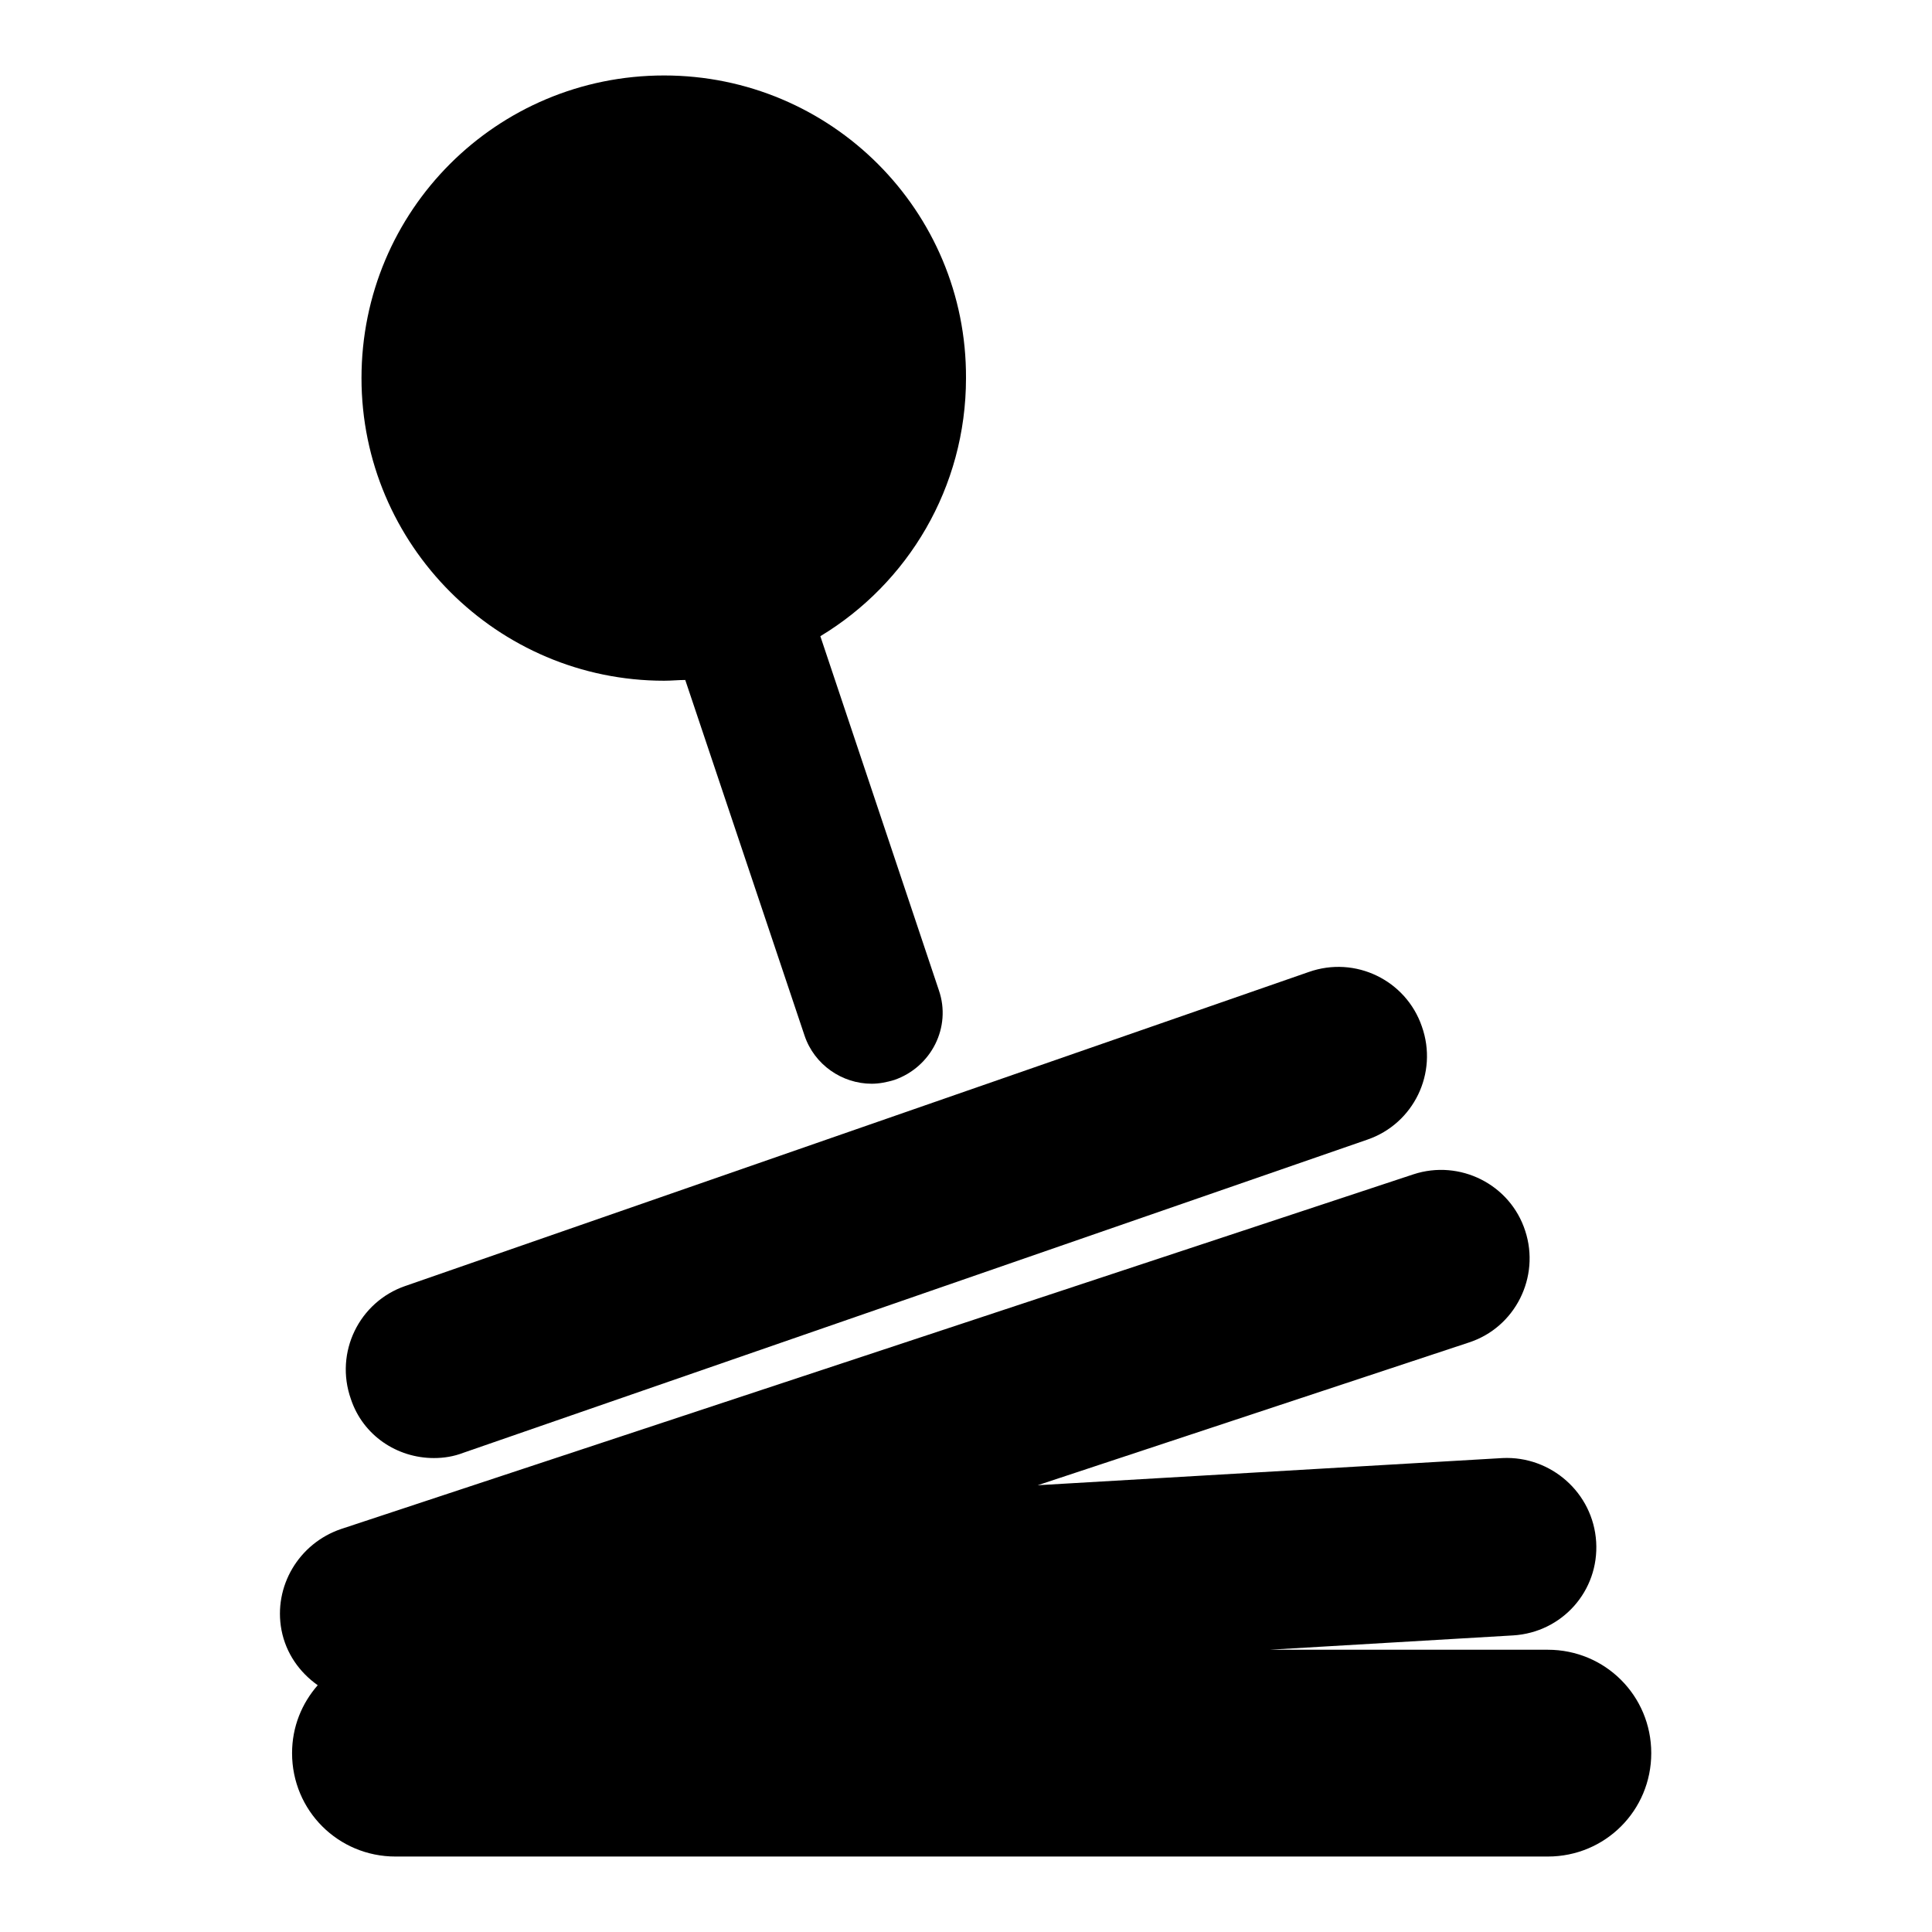
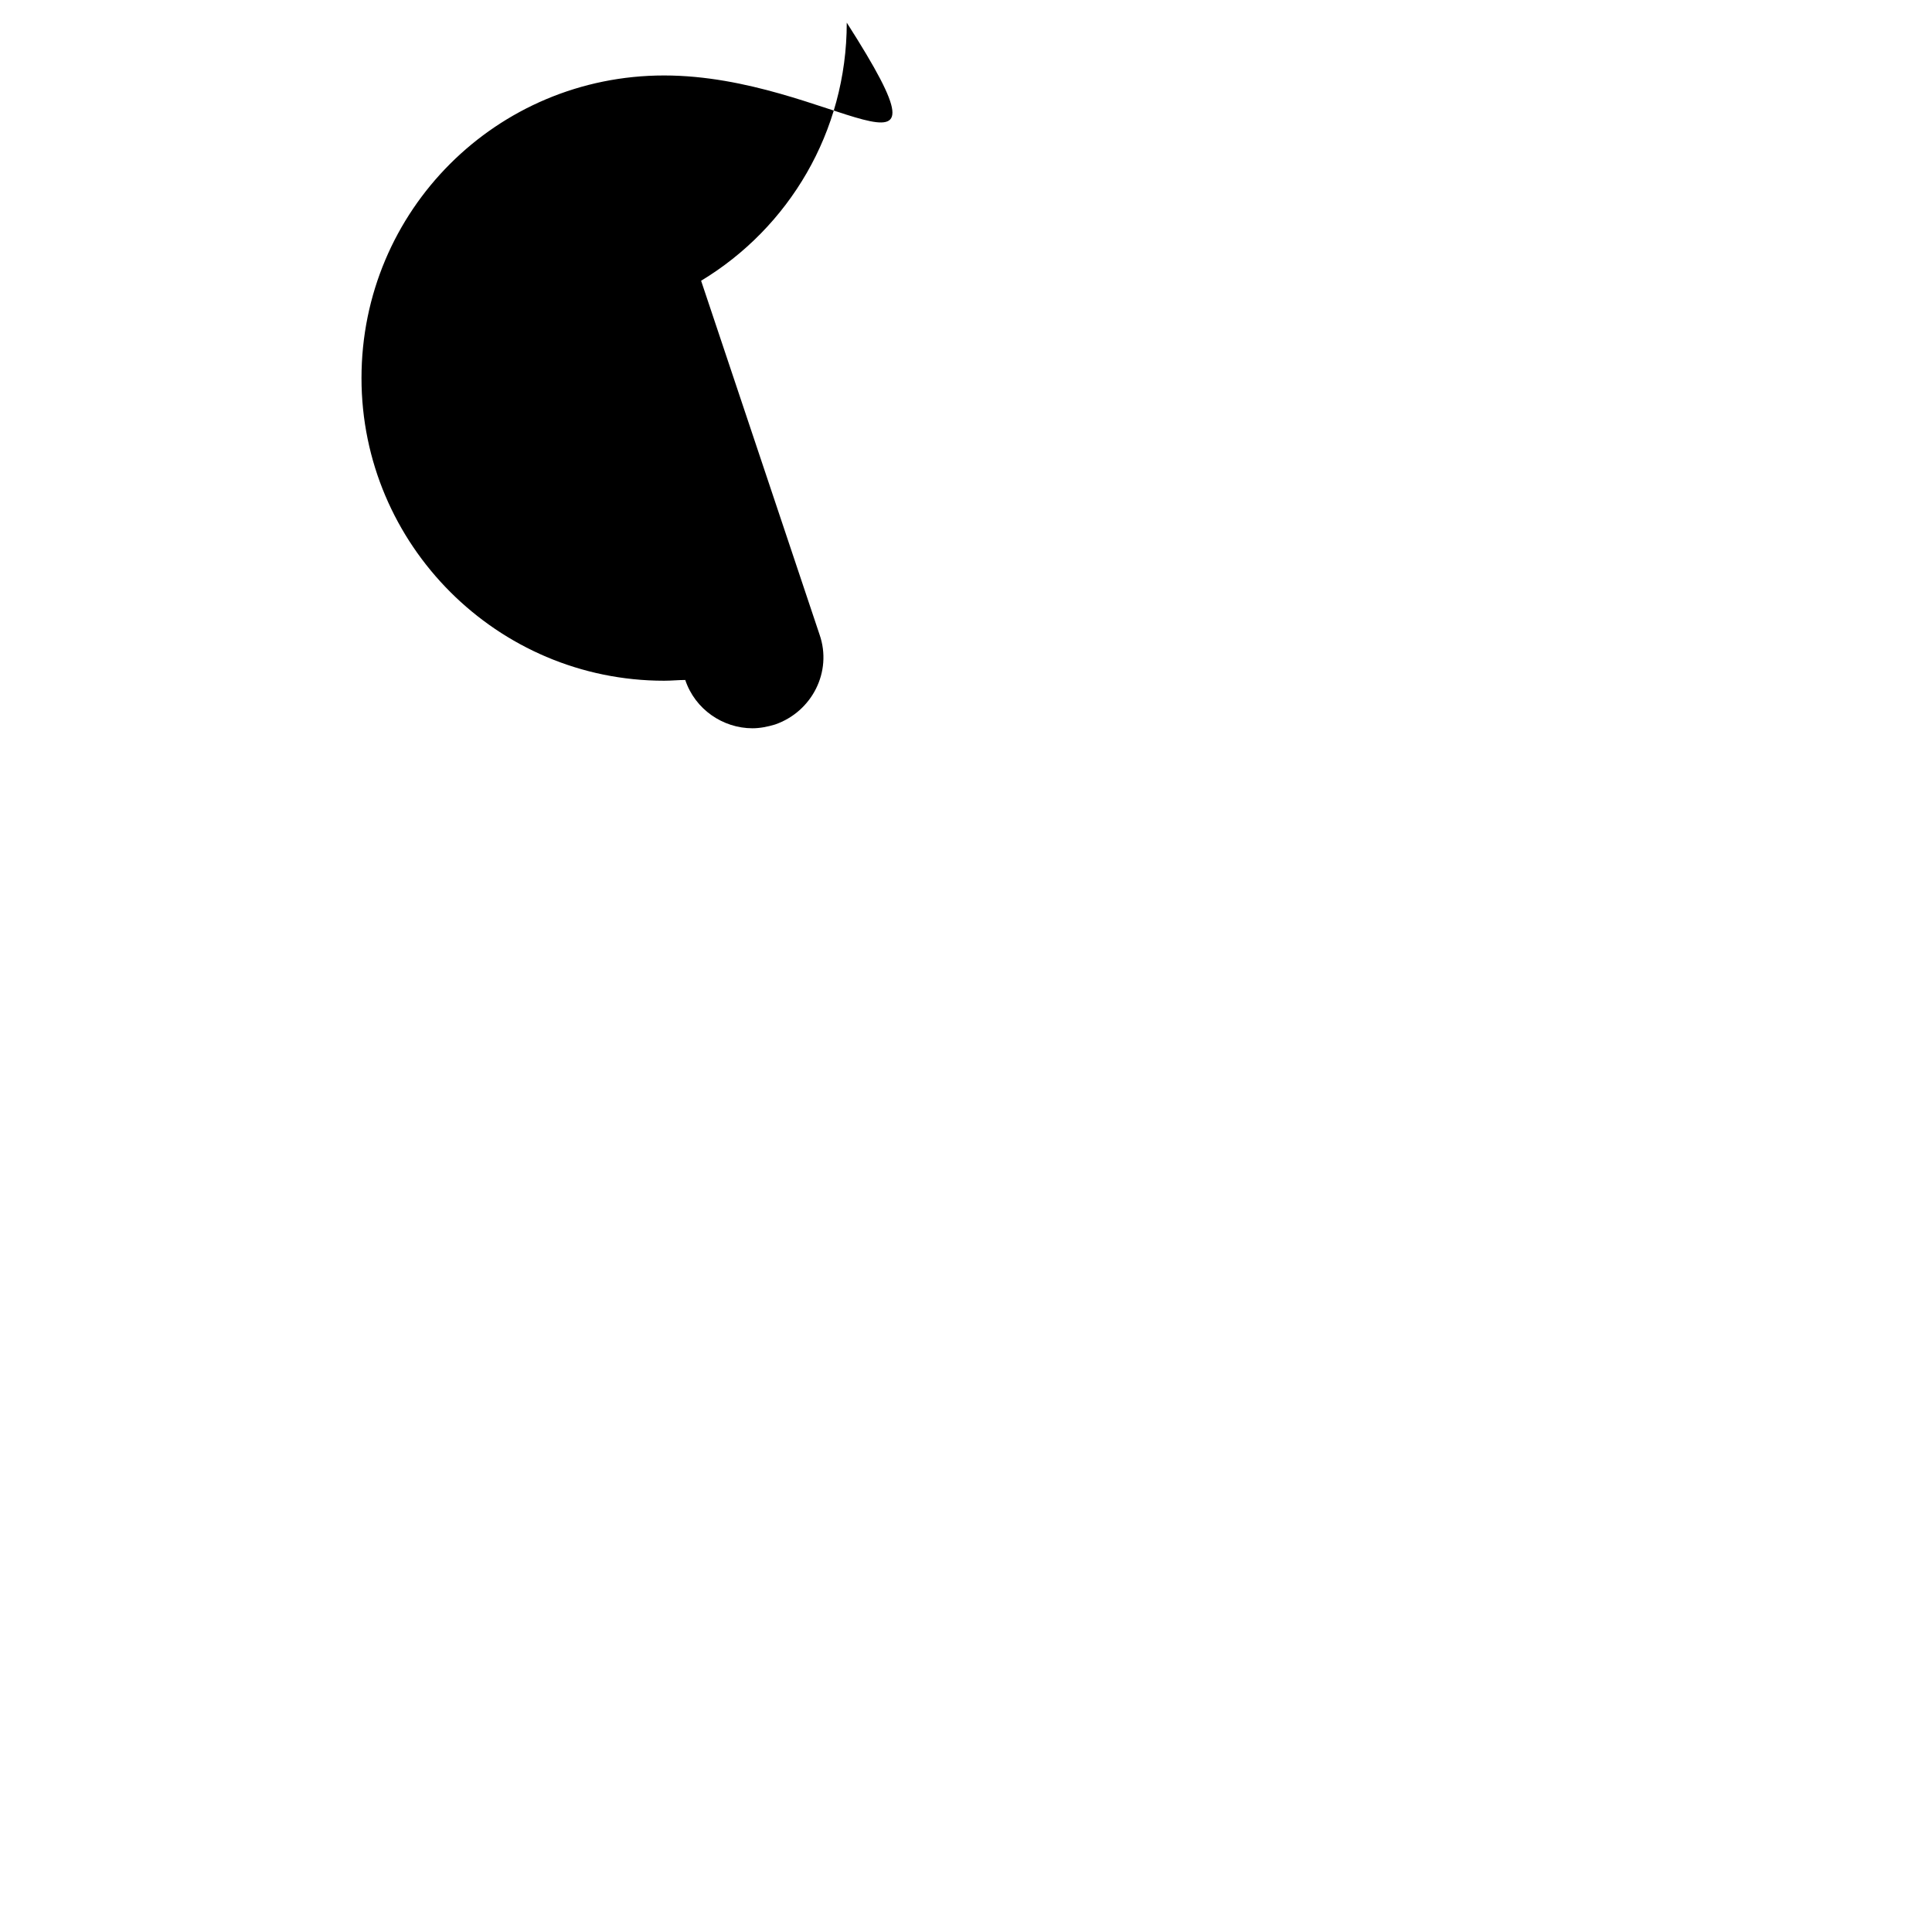
<svg xmlns="http://www.w3.org/2000/svg" version="1.1" x="0px" y="0px" viewBox="0 0 256 256" enable-background="new 0 0 256 256" xml:space="preserve">
  <g>
    <g>
-       <path fill="#000000" d="M57.5,193.2c1.3,0,2.6-0.2,3.9-0.7l119.8-41.5c6.1-2.1,9.4-8.8,7.2-15c-2.1-6.1-8.8-9.4-15-7.2L53.7,170.4c-6.1,2.1-9.4,8.8-7.2,15C48.1,190.2,52.6,193.2,57.5,193.2z" />
-       <path fill="#000000" d="M205.1,218.6h-36.9l32.3-1.9c6.5-0.4,11.4-5.9,11-12.4c-0.4-6.5-6-11.4-12.4-11.1l-61.6,3.6l57.1-18.9c6.2-2,9.5-8.7,7.5-14.8c-2-6.2-8.7-9.5-14.8-7.5l-142.1,47c-5.6,1.9-9,7.6-7.9,13.4c0.6,3.1,2.4,5.6,4.8,7.3c-2.1,2.4-3.4,5.5-3.4,9c0,7.6,6.1,13.7,13.7,13.7h152.7c7.6,0,13.7-6.1,13.7-13.7C218.8,224.7,212.7,218.6,205.1,218.6z" />
-       <path fill="#000000" d="M88,90.2c1,0,1.9-0.1,2.8-0.1l15.8,47.1c1.3,3.9,5,6.4,8.9,6.4c1,0,2-0.2,3-0.5c4.9-1.7,7.6-7,5.9-11.9l-15.7-46.9c11.6-7,19.3-19.7,19.3-34.2C128.1,27.9,110.1,10,88,10c-22.2,0-40.1,17.9-40.1,40.1C47.9,72.2,65.9,90.2,88,90.2z" />
+       <path fill="#000000" d="M88,90.2c1,0,1.9-0.1,2.8-0.1c1.3,3.9,5,6.4,8.9,6.4c1,0,2-0.2,3-0.5c4.9-1.7,7.6-7,5.9-11.9l-15.7-46.9c11.6-7,19.3-19.7,19.3-34.2C128.1,27.9,110.1,10,88,10c-22.2,0-40.1,17.9-40.1,40.1C47.9,72.2,65.9,90.2,88,90.2z" />
    </g>
  </g>
</svg>